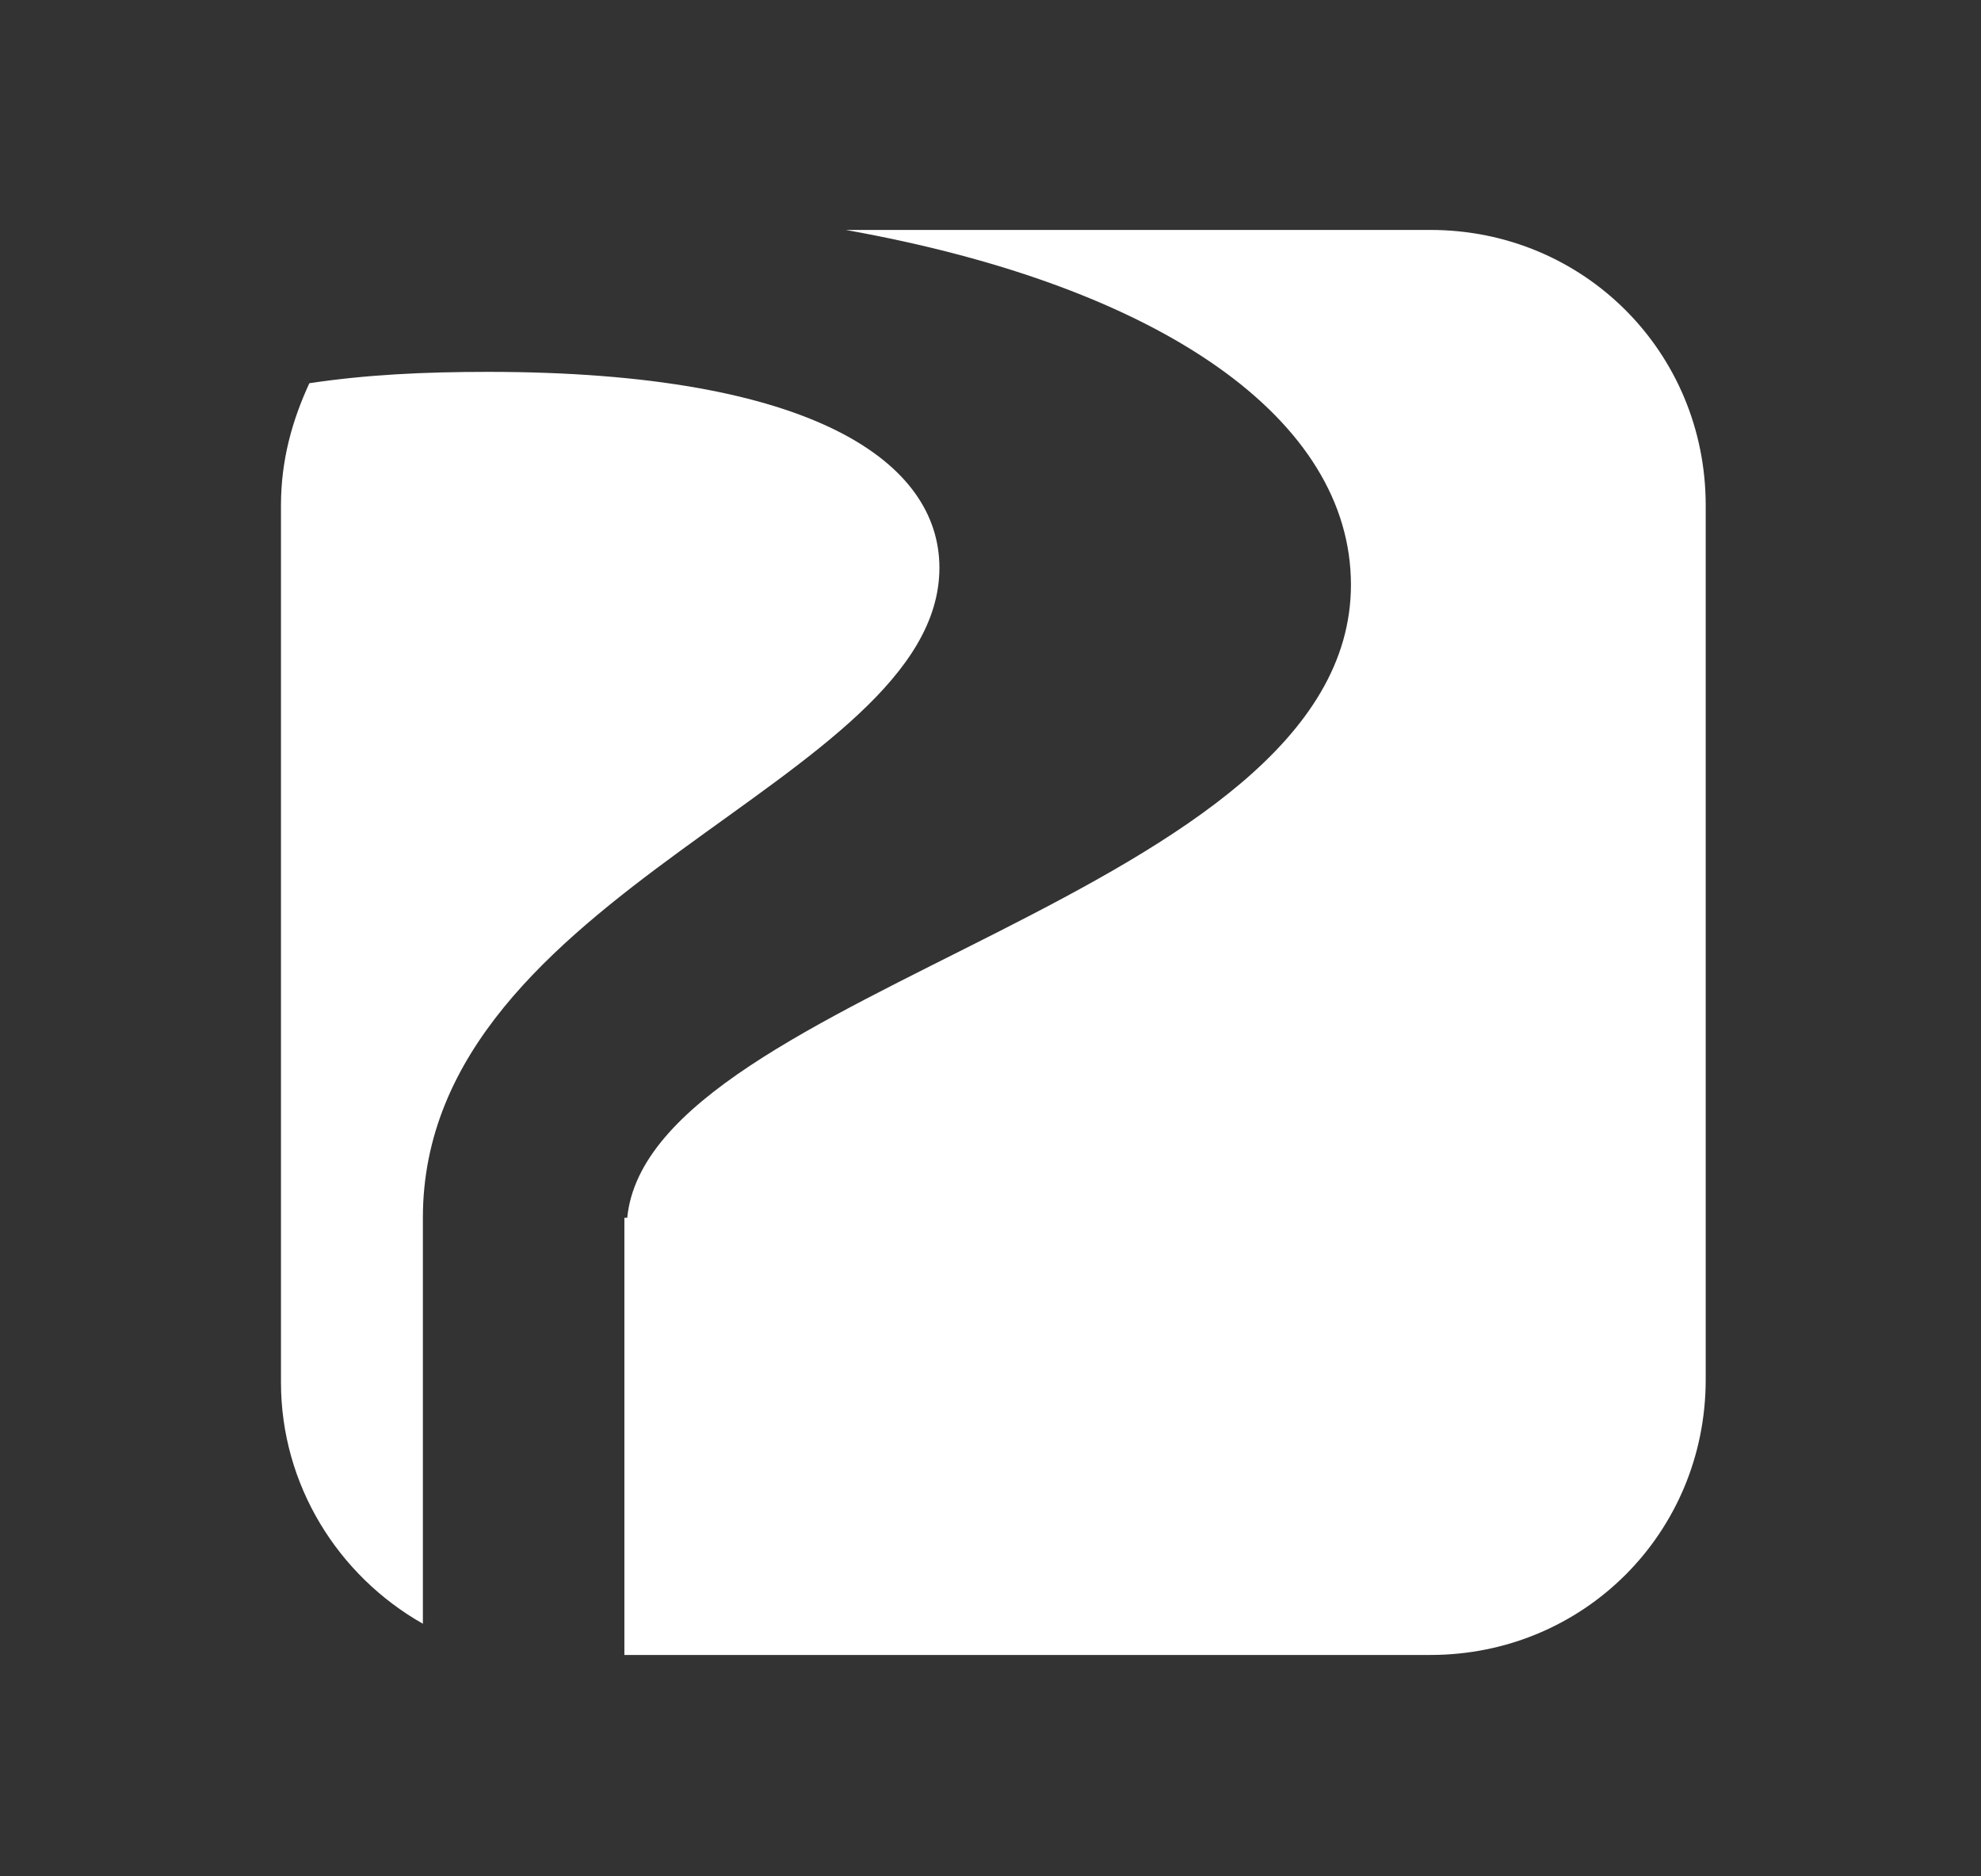
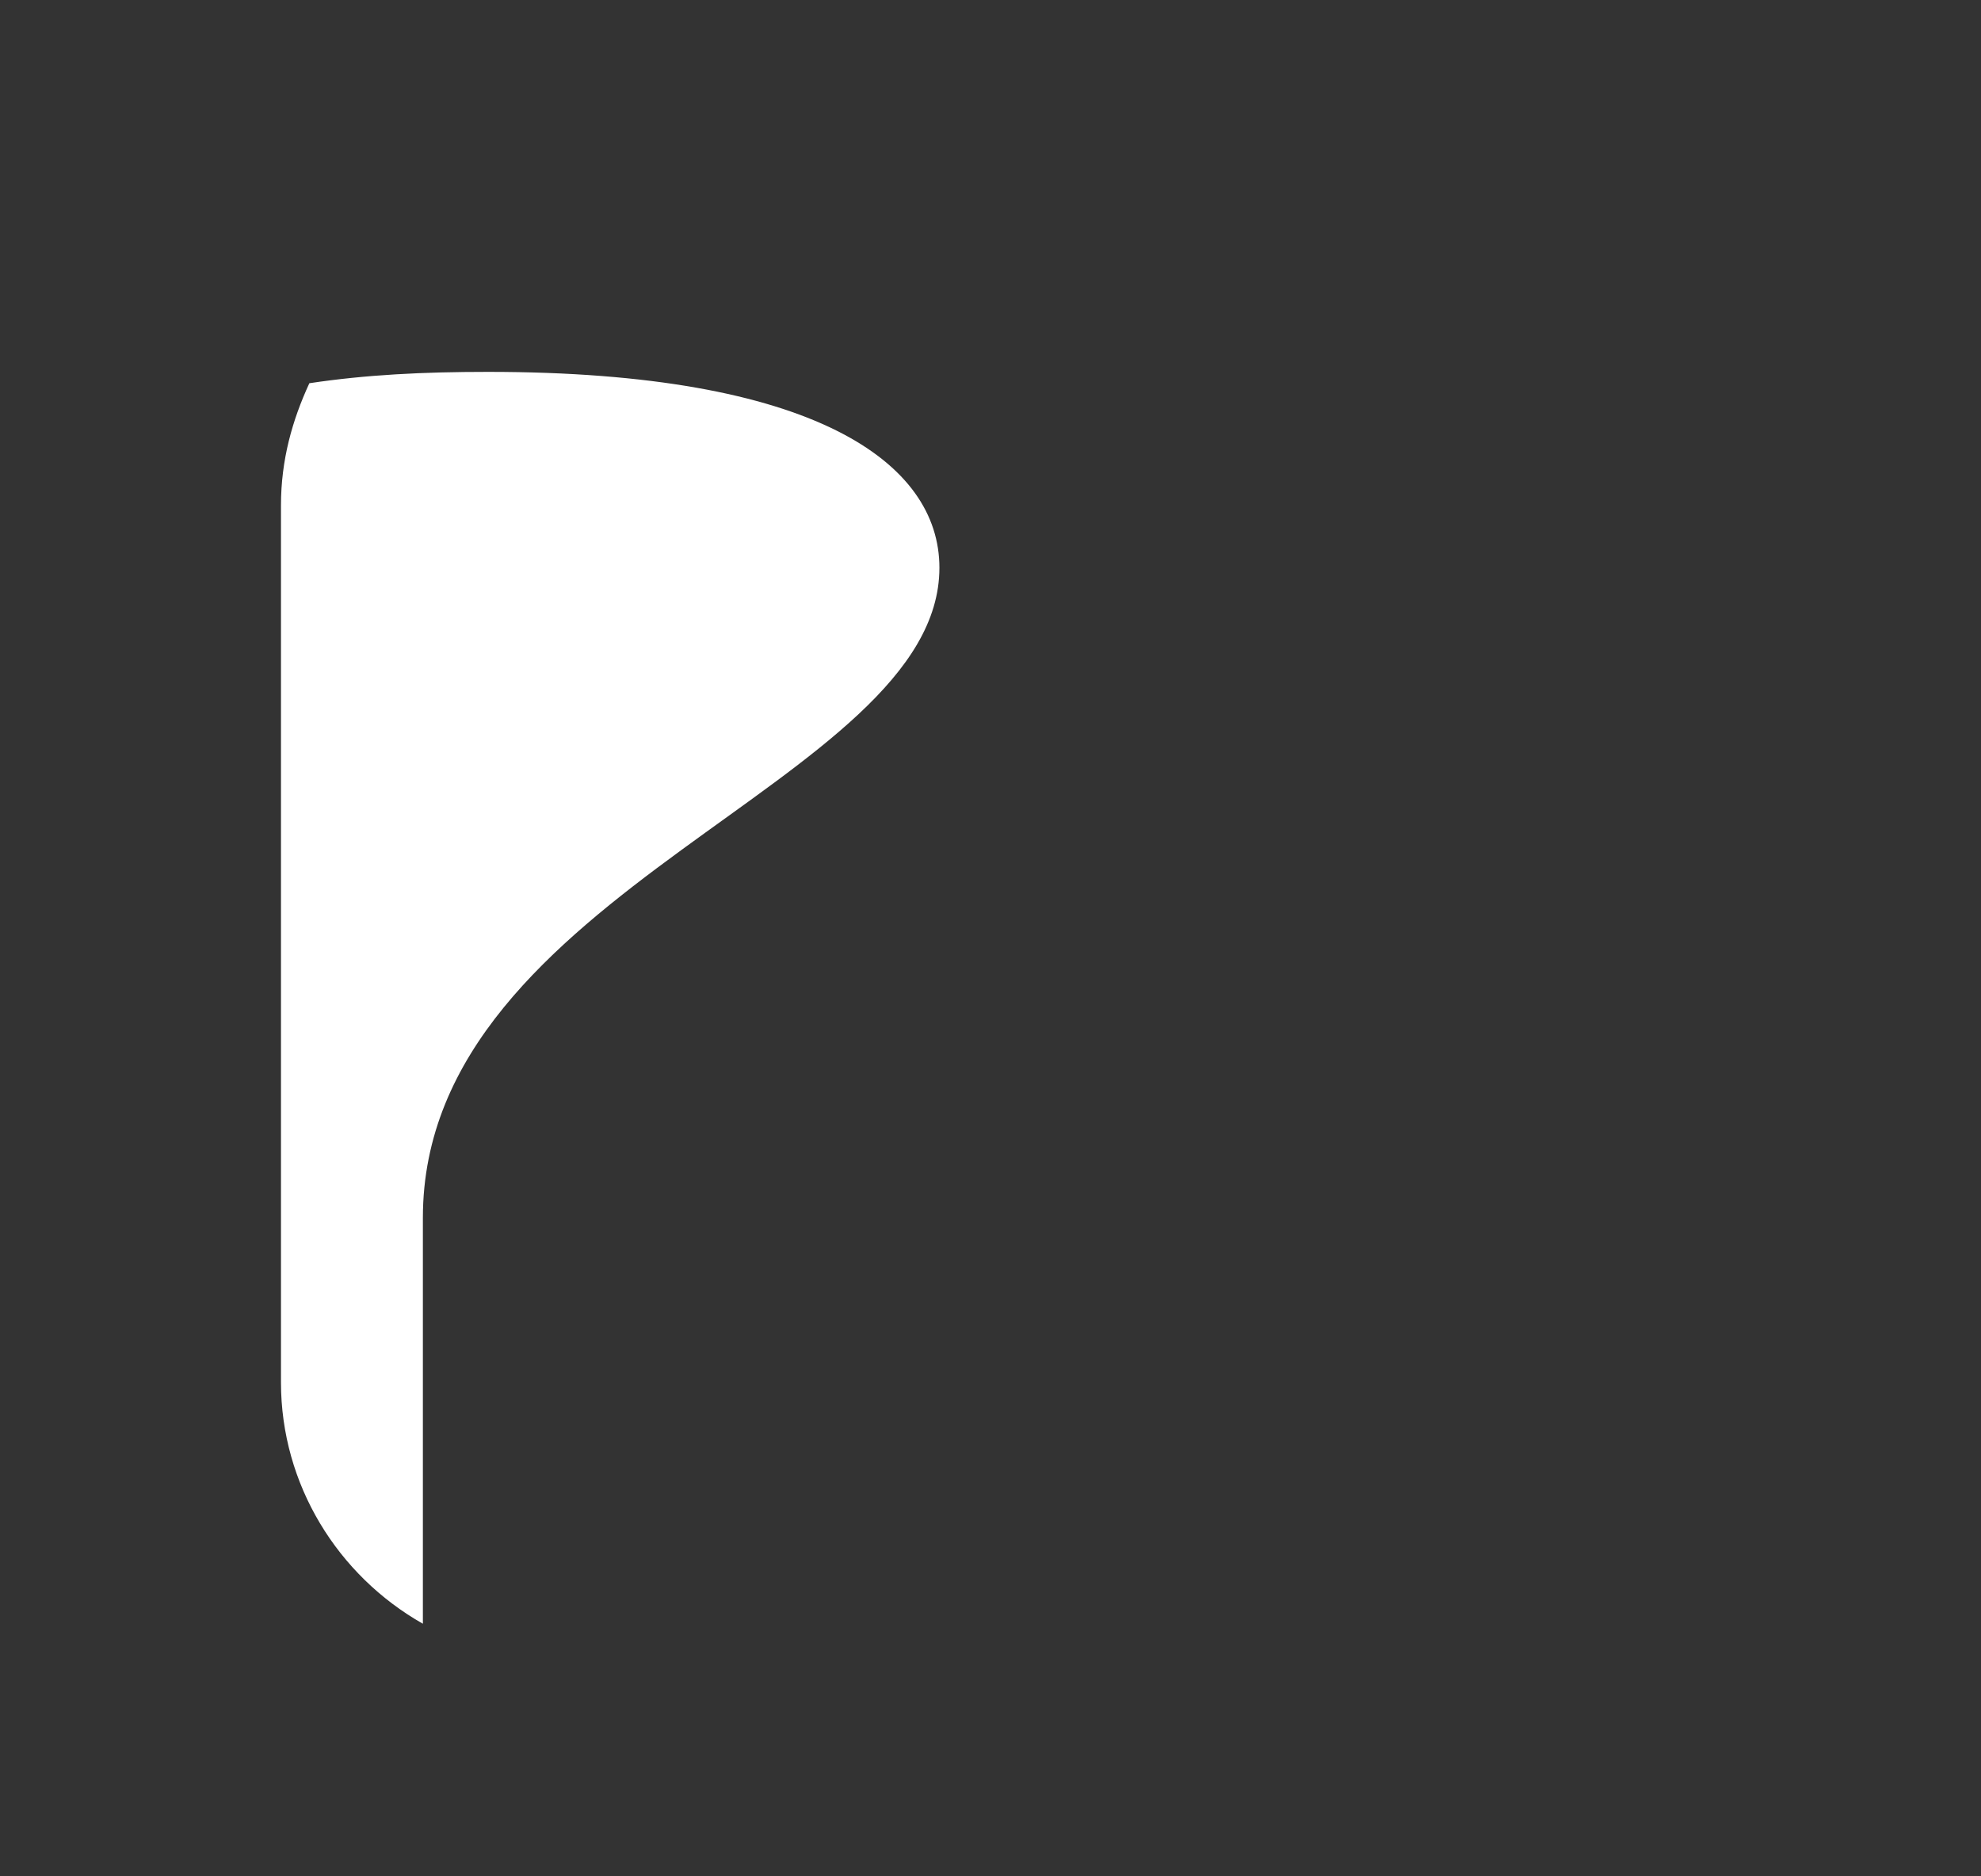
<svg xmlns="http://www.w3.org/2000/svg" version="1.1" id="Layer_1" x="0px" y="0px" viewBox="0 0 69.8 66.1" style="enable-background:new 0 0 69.8 66.1;" xml:space="preserve">
  <rect x="0" y="0" width="69.8" height="66.1" fill="#333333" stroke="none" />
  <style type="text/css">
	.st0{fill:#FFFFFF;}
</style>
  <g id="BG">
</g>
  <g id="XMLID_558_">
</g>
  <g>
    <path class="st0" d="M14.9,42.9c0-11.6,18.2-15.3,18.2-22.9c0-3.7-4.4-6.9-15.9-6.9c-2.3,0-4.3,0.1-6.3,0.4c-0.6,1.3-1,2.7-1,4.3   v30.9c0,3.6,2,6.8,5,8.5V42.9z" />
-     <path class="st0" d="M50.4,8.1H29.8c11.2,2,17.8,6.7,17.8,12.5c0,11-24.7,14.2-25.5,22.3H22v15.4h28.4c5.4,0,9.7-4.3,9.7-9.7V17.8   C60.1,12.4,55.8,8.1,50.4,8.1z" />
  </g>
</svg>